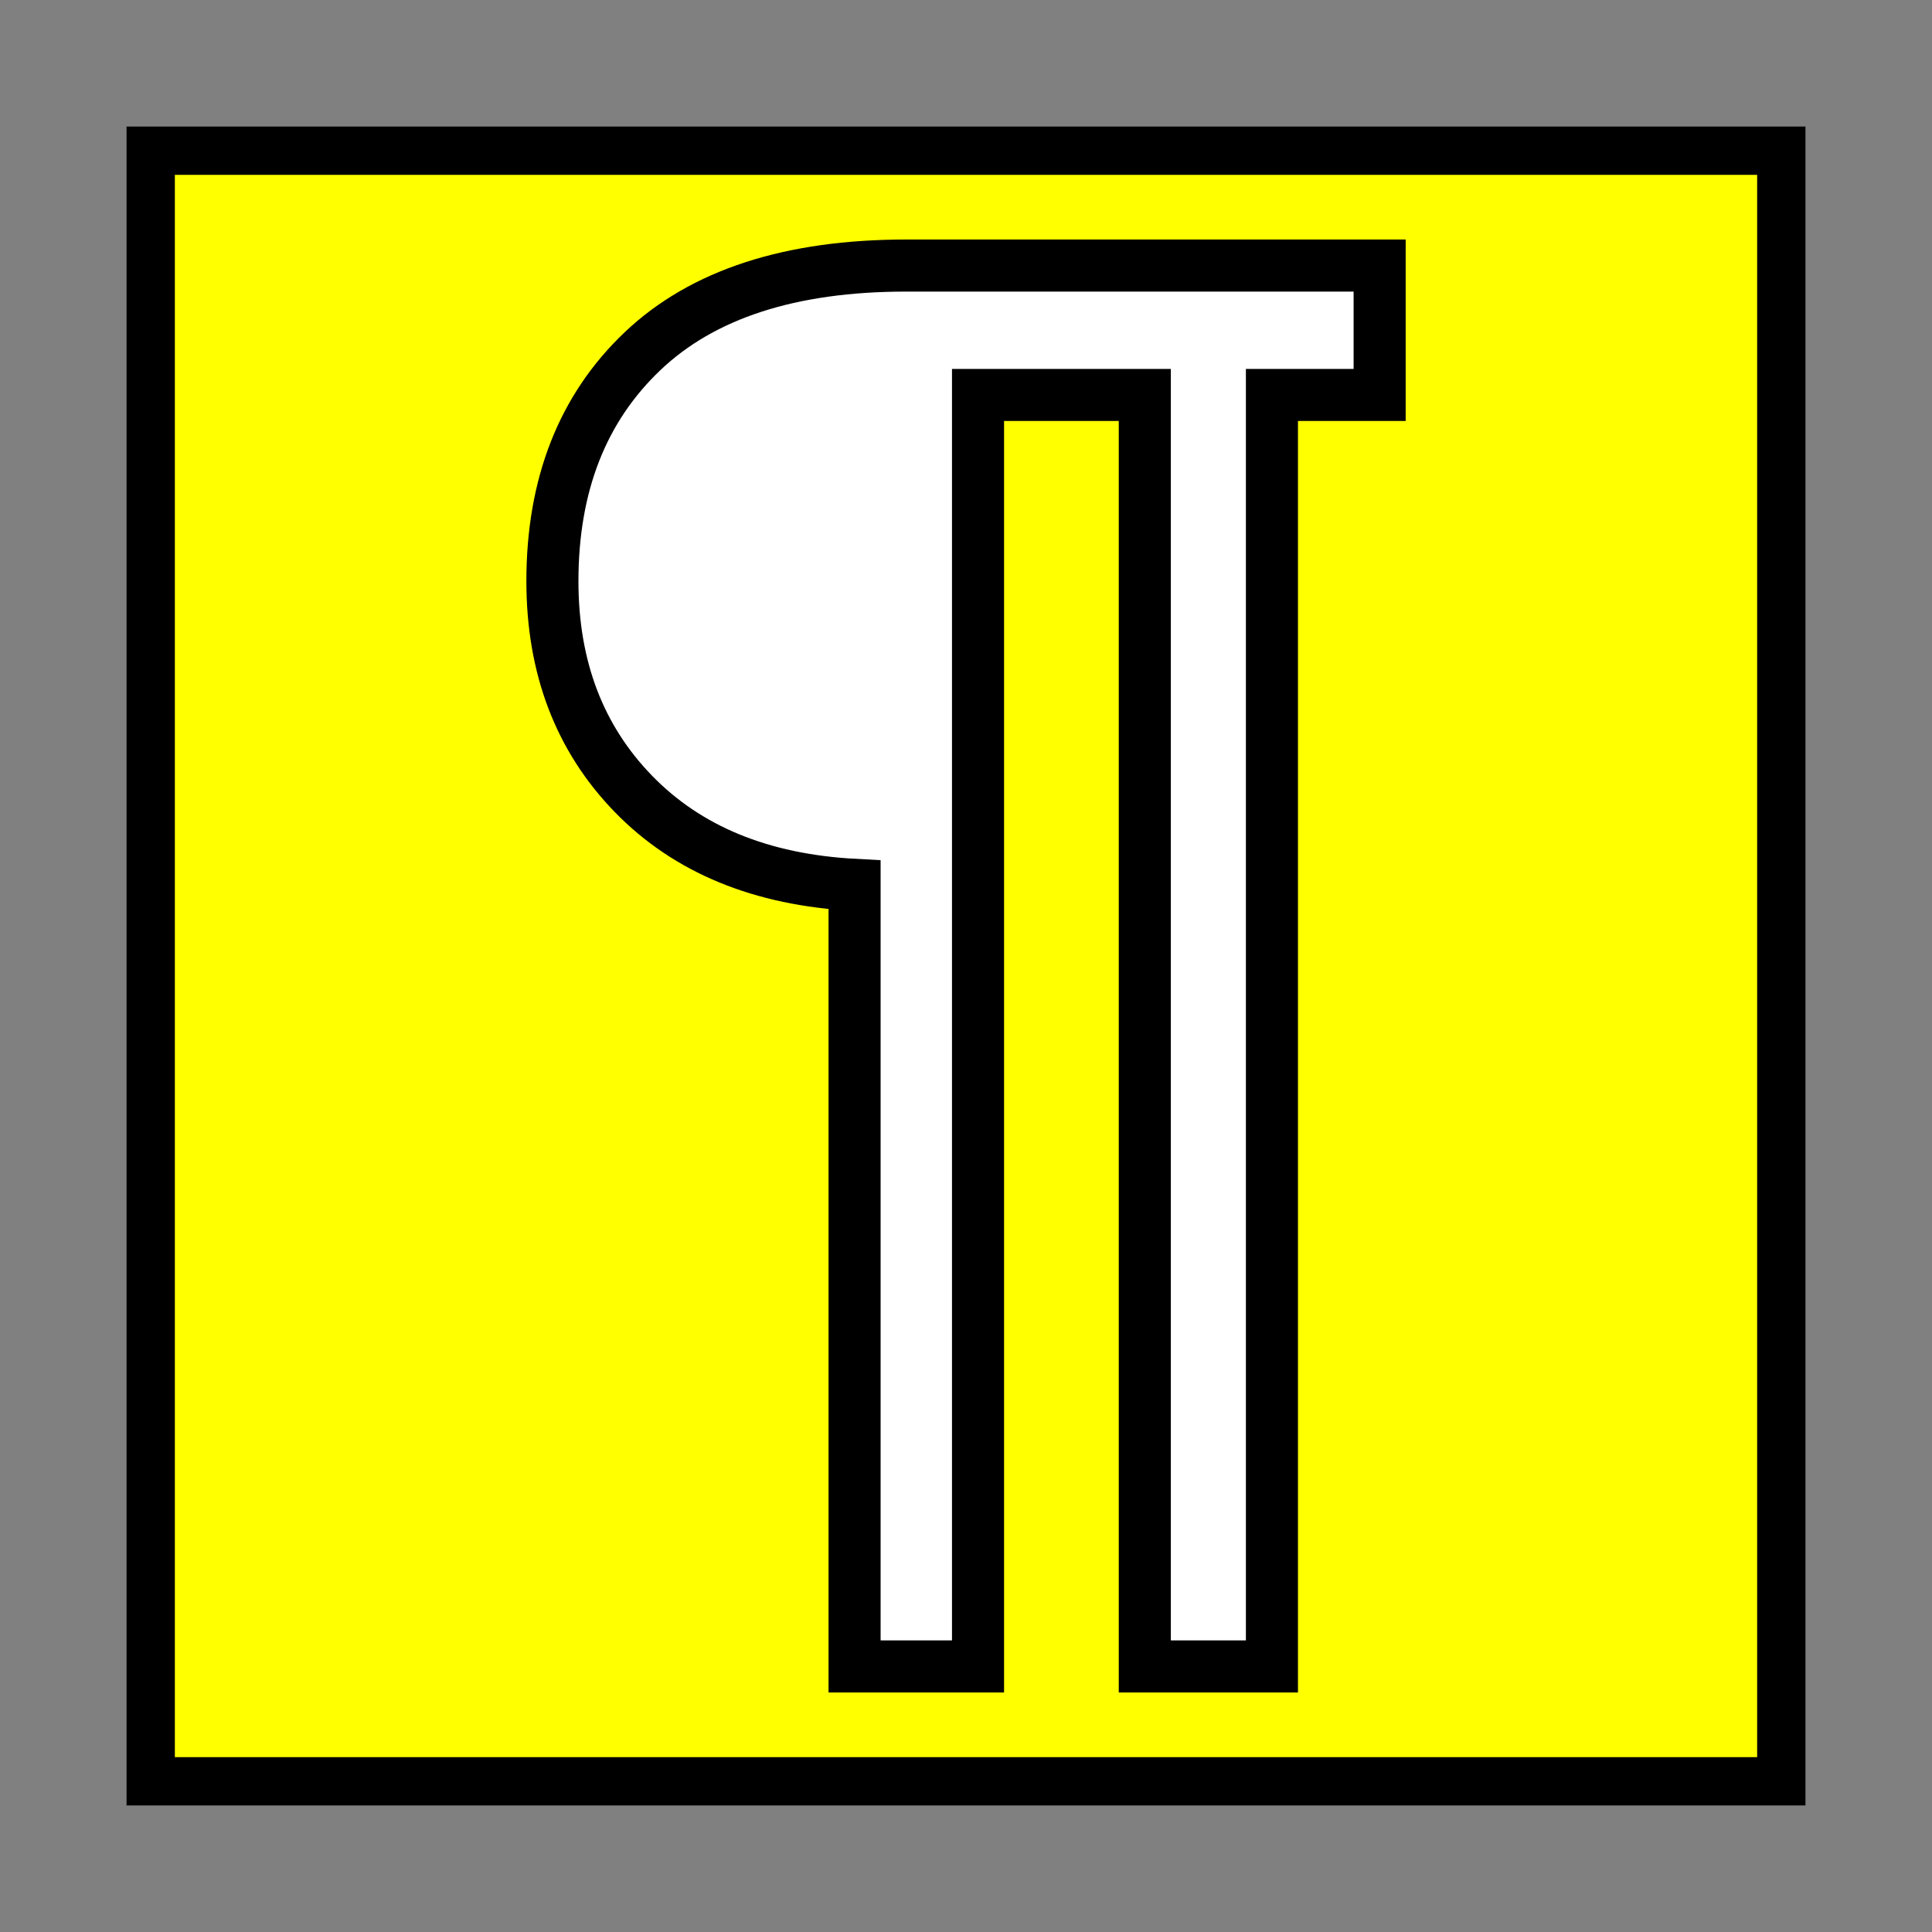
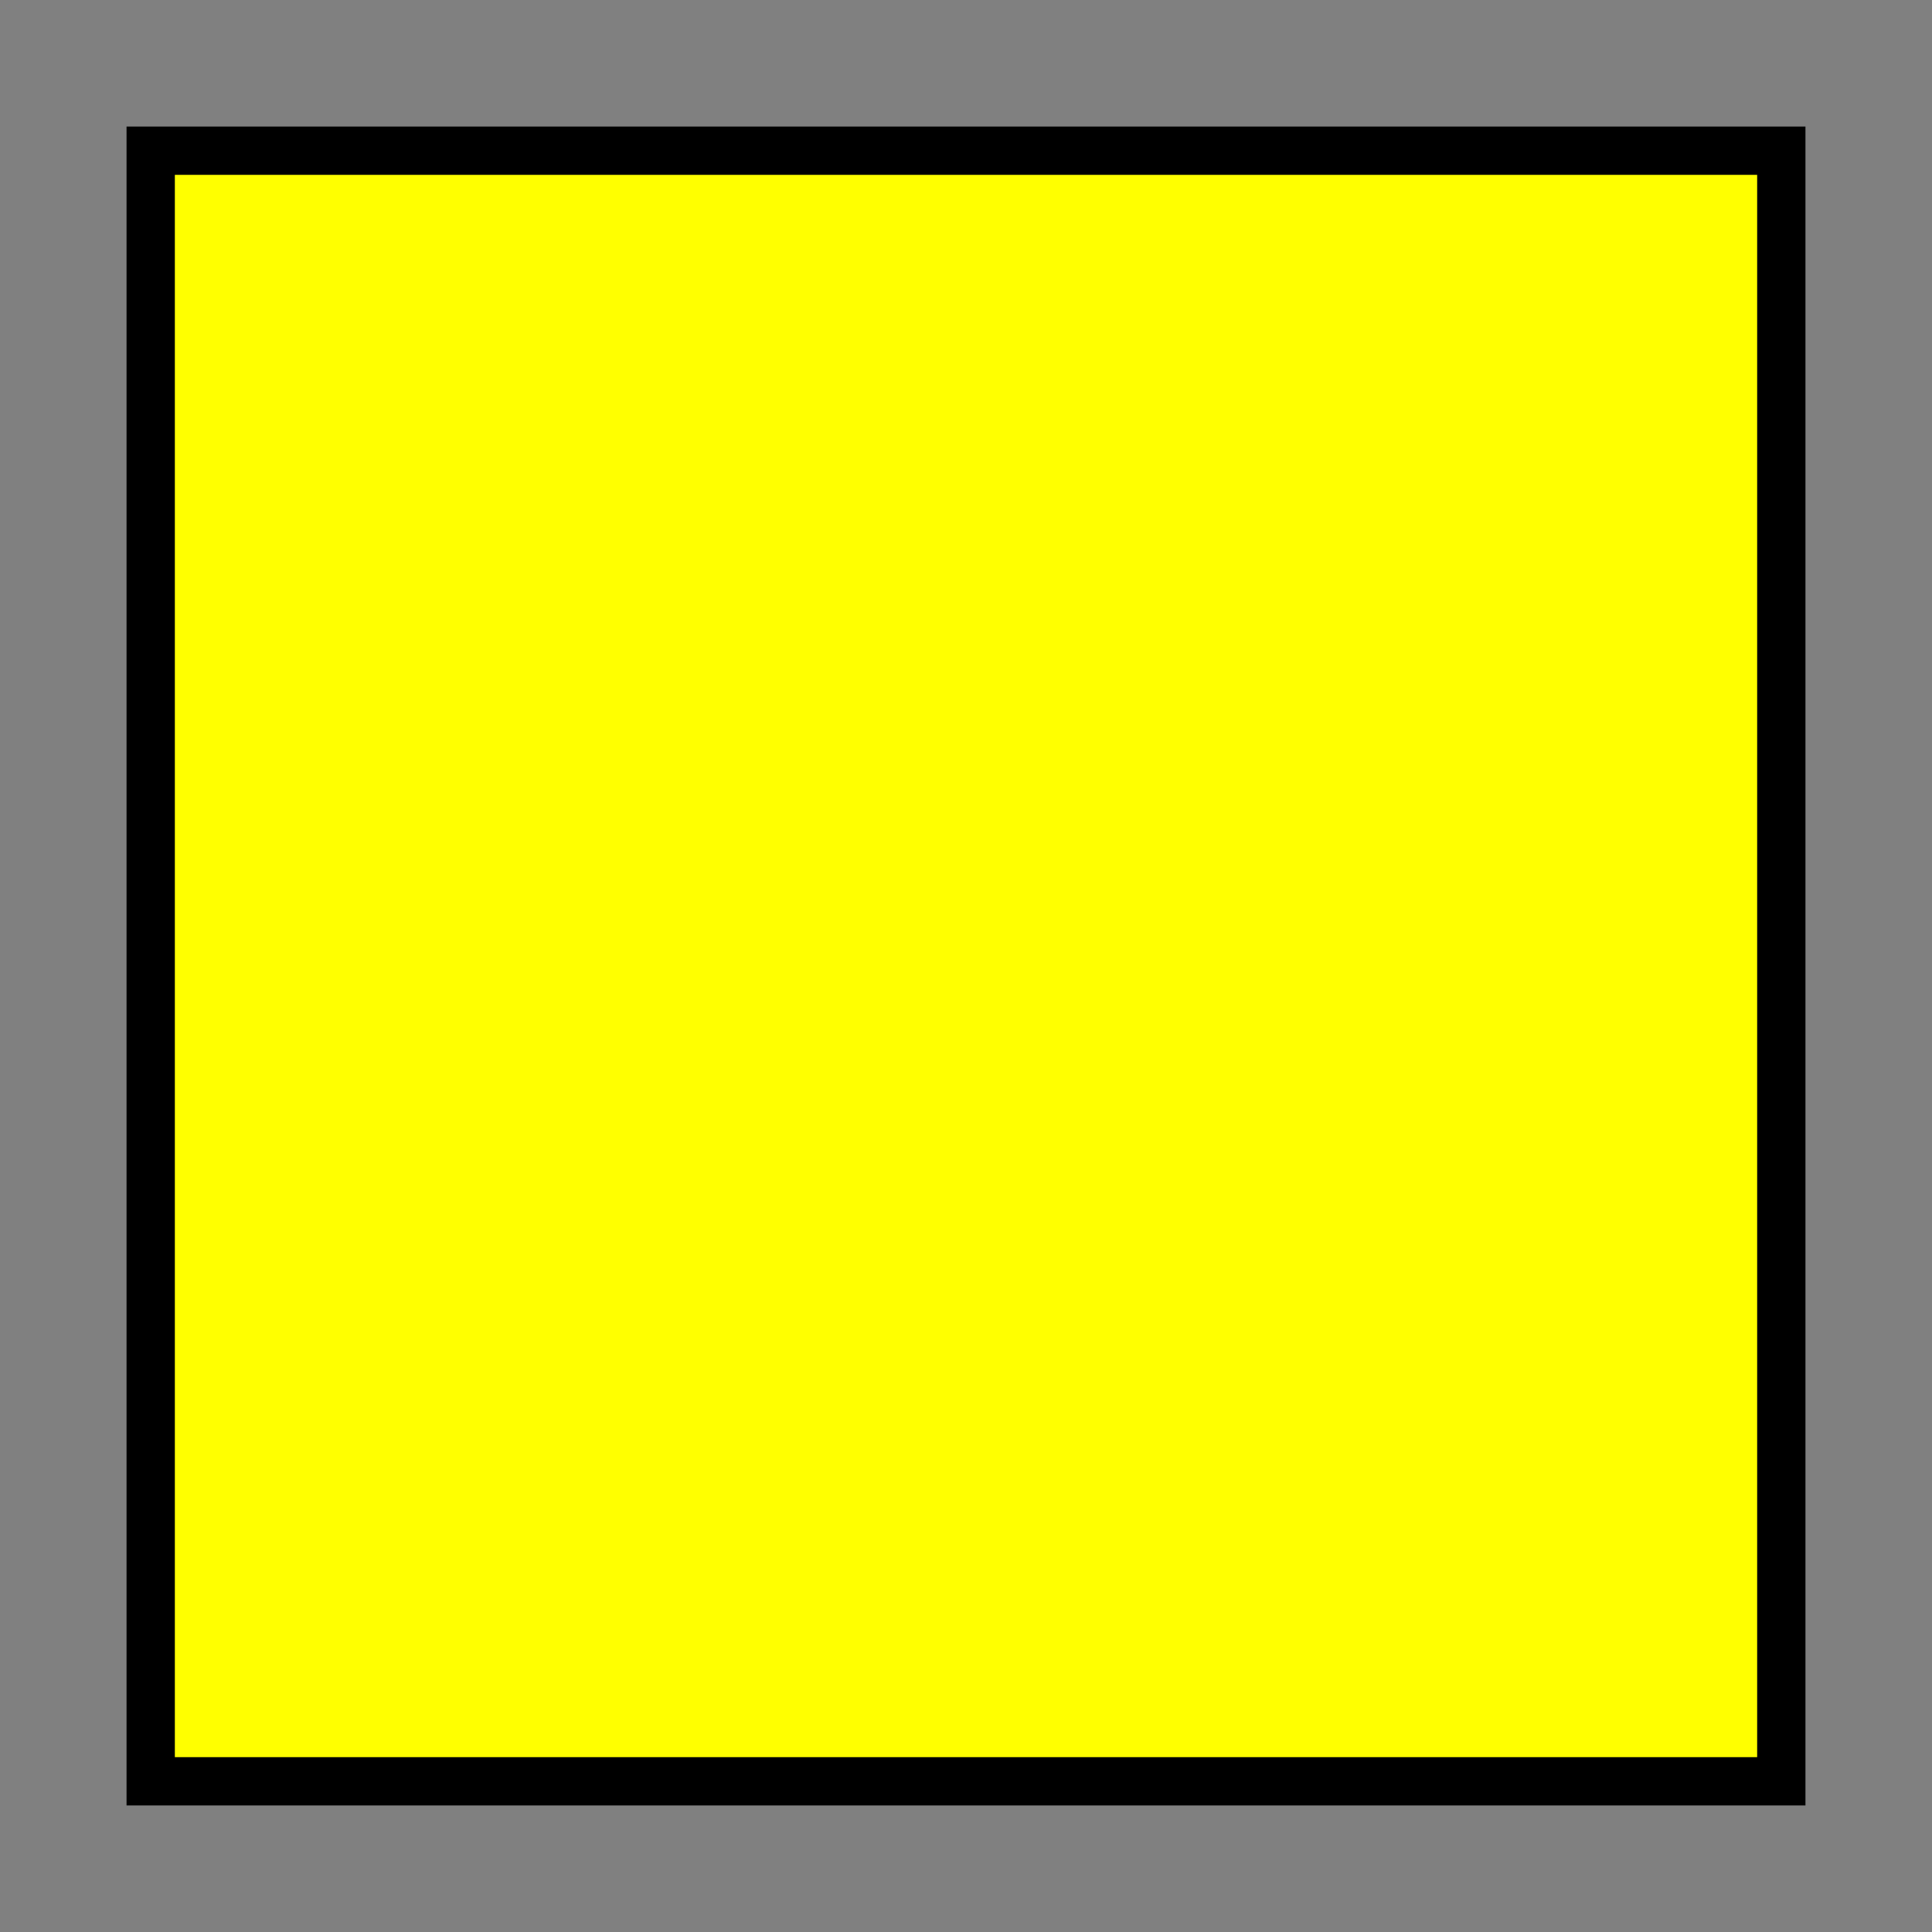
<svg xmlns="http://www.w3.org/2000/svg" width="40" height="40">
  <rect width="100%" height="100%" fill="#808080" stroke="none" />
  <rect fill-rule="evenodd" height="33.76" width="33.76" stroke="#000" y="3.12" x="3.12" fill="#ff0" />
-   <path d="m17.693 34.502v-16.182c-1.931-0.103-3.456-0.73-4.576-1.881s-1.68-2.62-1.68-4.406c0-1.992 0.622-3.58 1.866-4.762 1.244-1.182 3.063-1.773 5.459-1.773h9.802v2.679h-2.23v26.325h-2.632v-26.325h-3.453v26.325z" stroke="#000" stroke-width="1.078" fill="#fff" />
</svg>